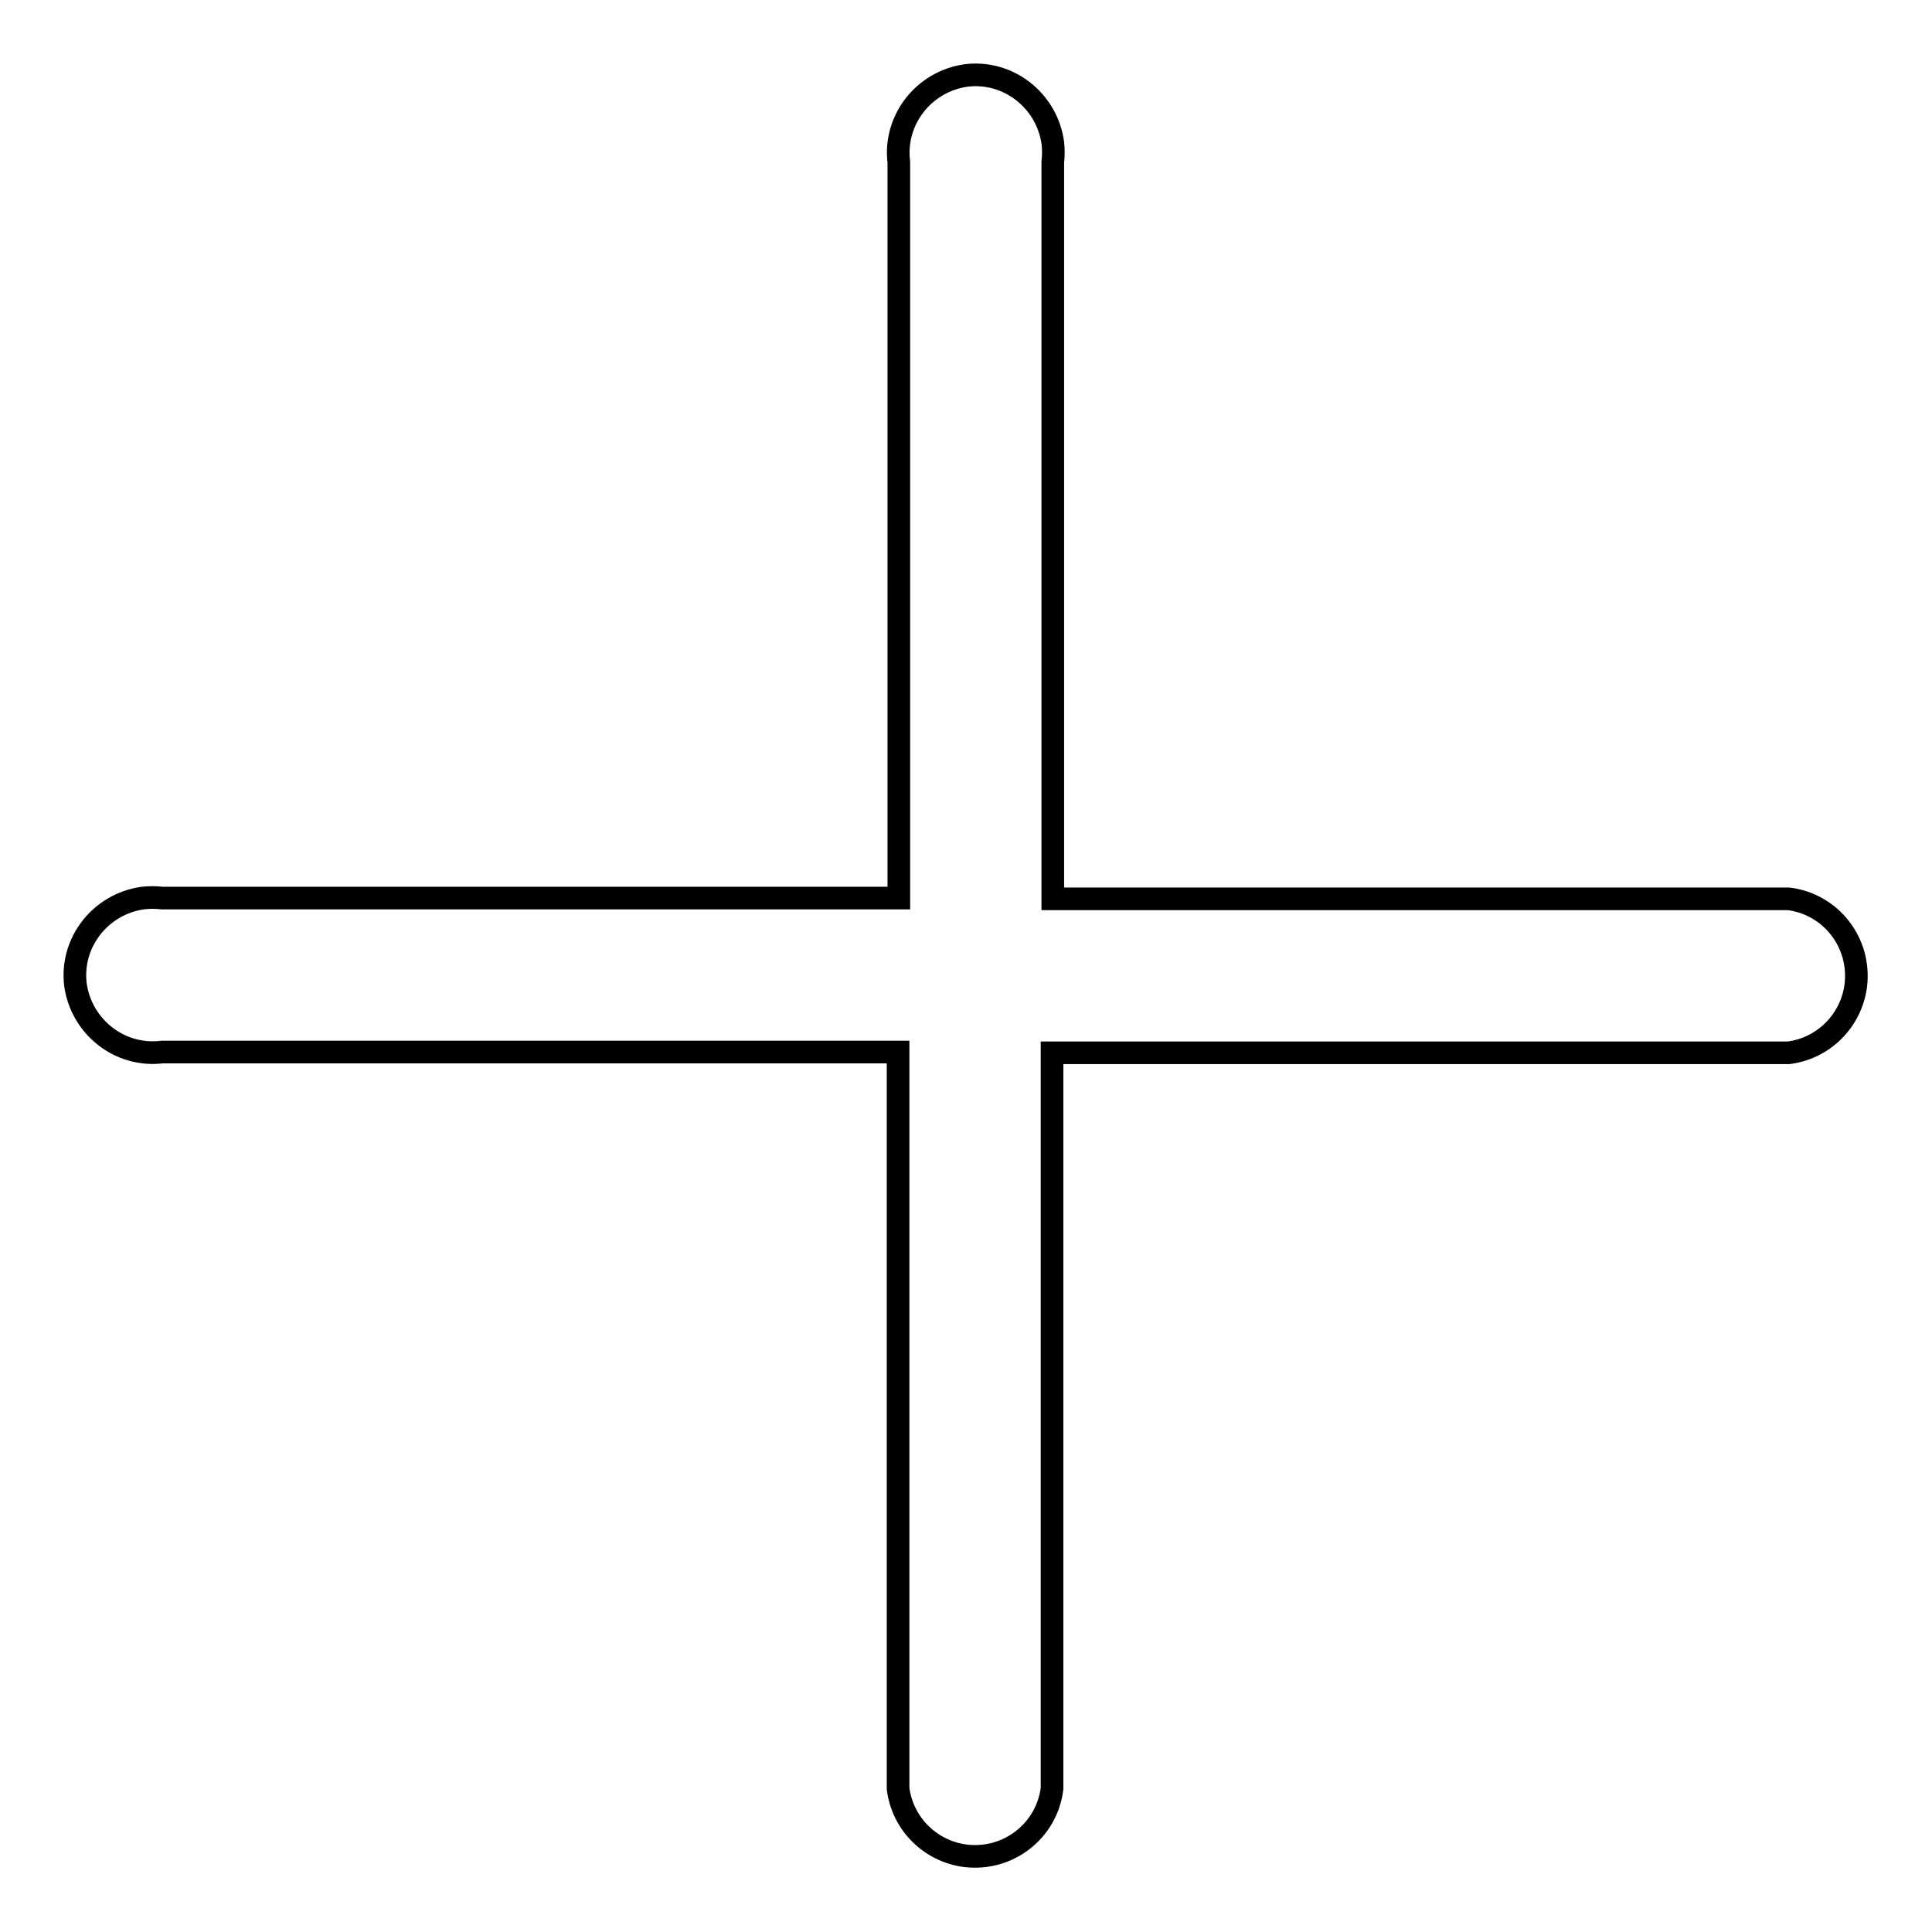
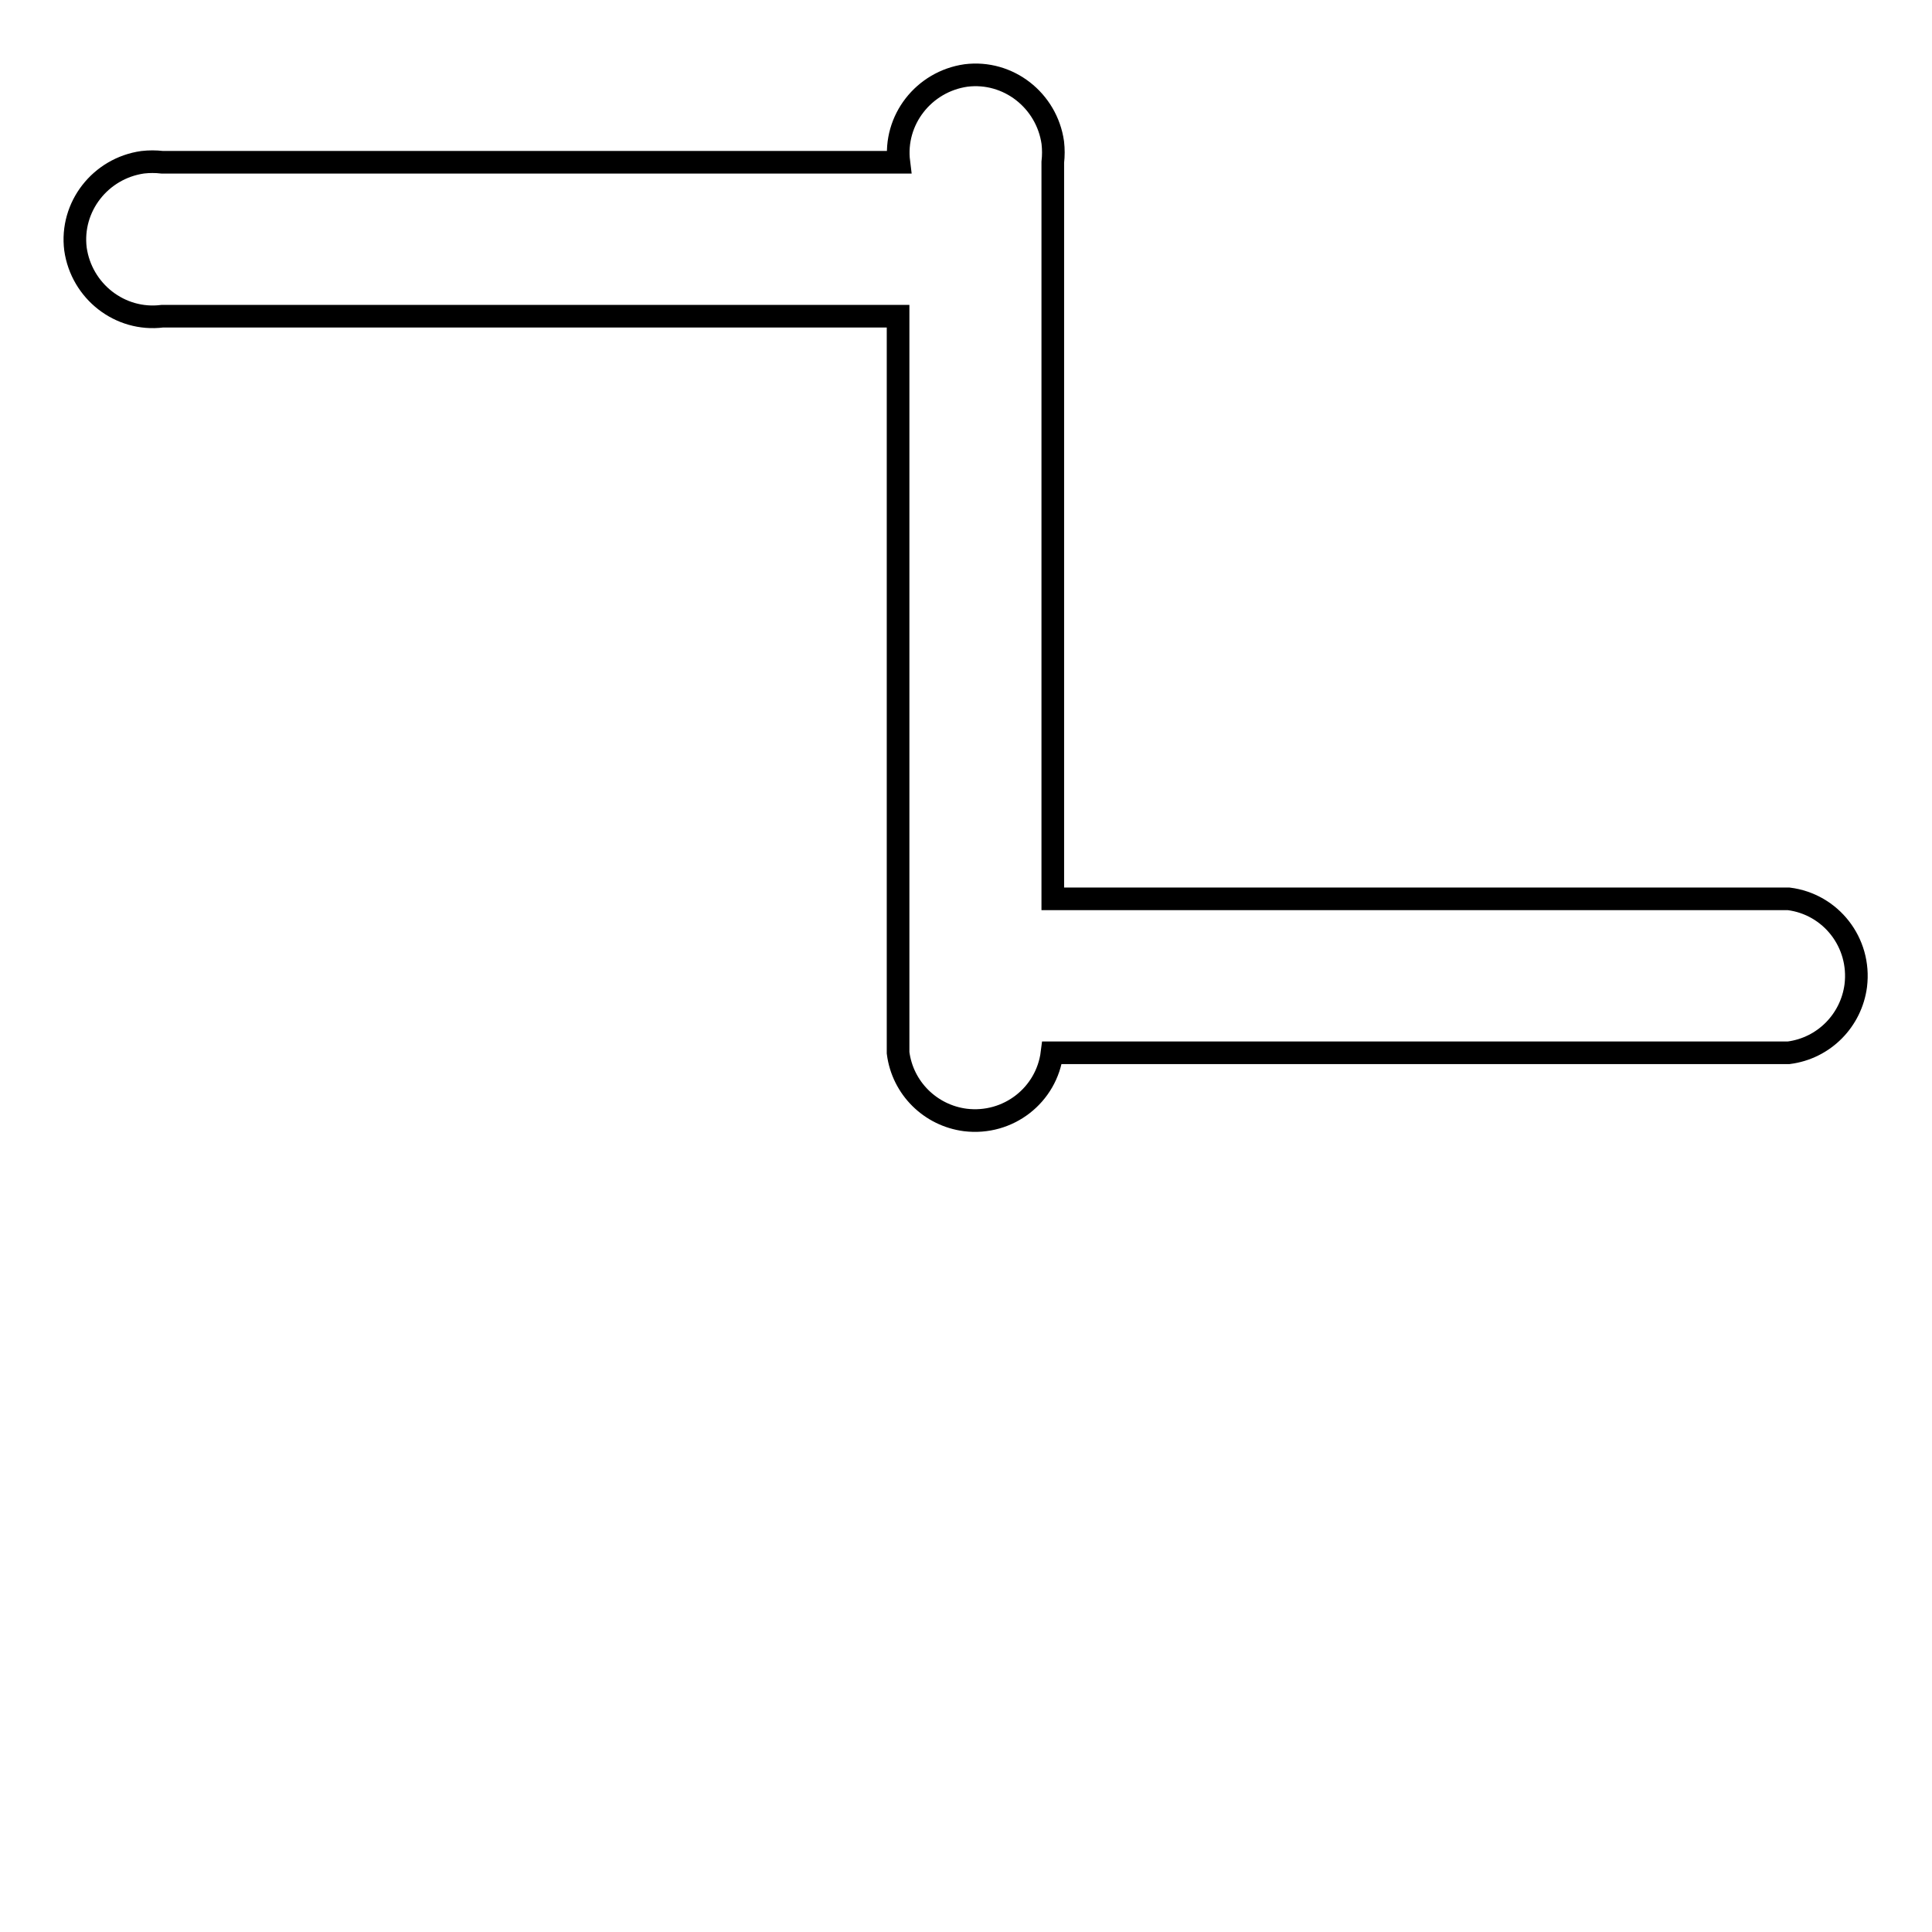
<svg xmlns="http://www.w3.org/2000/svg" version="1.1" x="0px" y="0px" viewBox="0 0 256 256" enable-background="new 0 0 256 256" xml:space="preserve">
  <g>
-     <path stroke-width="3" fill-opacity="0" stroke="#000000" d="M139.5,119.1H237c5.6,0.7,9.6,5.8,8.9,11.5c-0.6,4.6-4.2,8.3-8.9,8.9h-97.6V237c-0.7,5.6-5.8,9.6-11.5,8.9 c-4.6-0.6-8.3-4.2-8.9-8.9v-97.6H21.5c-5.6,0.7-10.7-3.3-11.5-8.9c-0.7-5.6,3.3-10.7,8.9-11.5c0.9-0.1,1.7-0.1,2.6,0h97.6V21.5 c-0.7-5.6,3.3-10.7,8.9-11.5c5.6-0.7,10.7,3.3,11.5,8.9c0.1,0.9,0.1,1.7,0,2.6V119.1z" />
+     <path stroke-width="3" fill-opacity="0" stroke="#000000" d="M139.5,119.1H237c5.6,0.7,9.6,5.8,8.9,11.5c-0.6,4.6-4.2,8.3-8.9,8.9h-97.6c-0.7,5.6-5.8,9.6-11.5,8.9 c-4.6-0.6-8.3-4.2-8.9-8.9v-97.6H21.5c-5.6,0.7-10.7-3.3-11.5-8.9c-0.7-5.6,3.3-10.7,8.9-11.5c0.9-0.1,1.7-0.1,2.6,0h97.6V21.5 c-0.7-5.6,3.3-10.7,8.9-11.5c5.6-0.7,10.7,3.3,11.5,8.9c0.1,0.9,0.1,1.7,0,2.6V119.1z" />
  </g>
</svg>